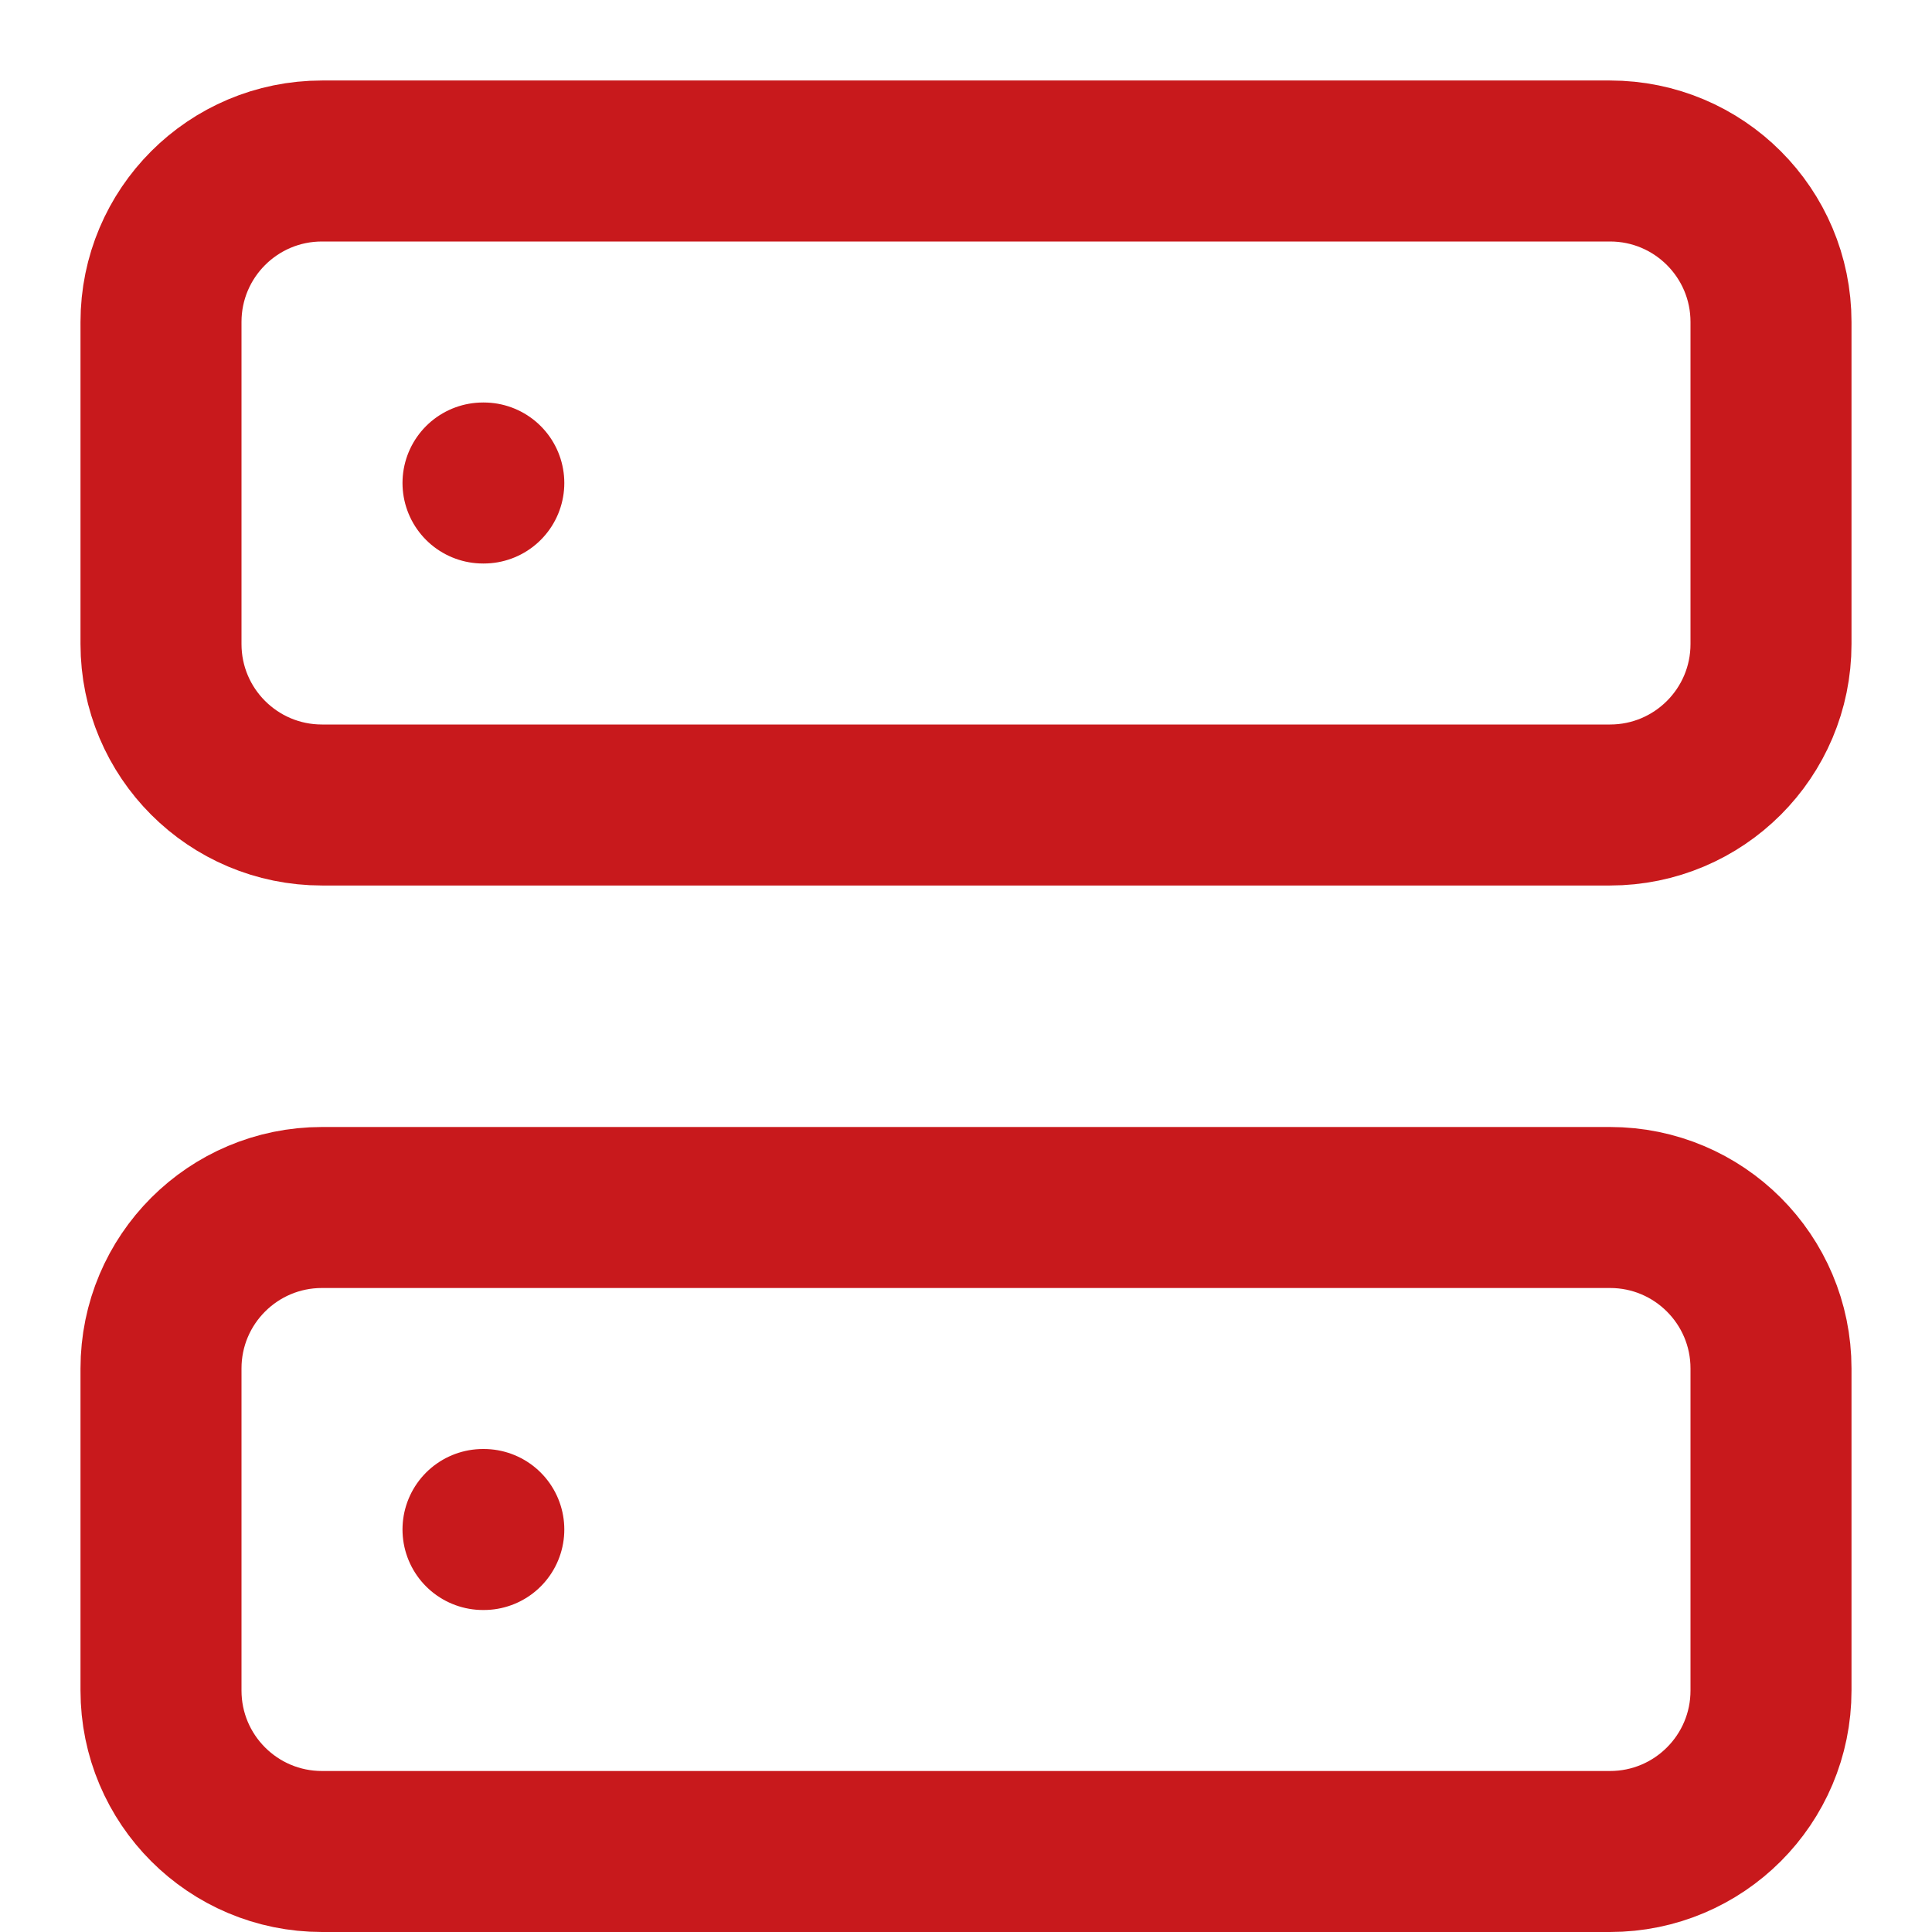
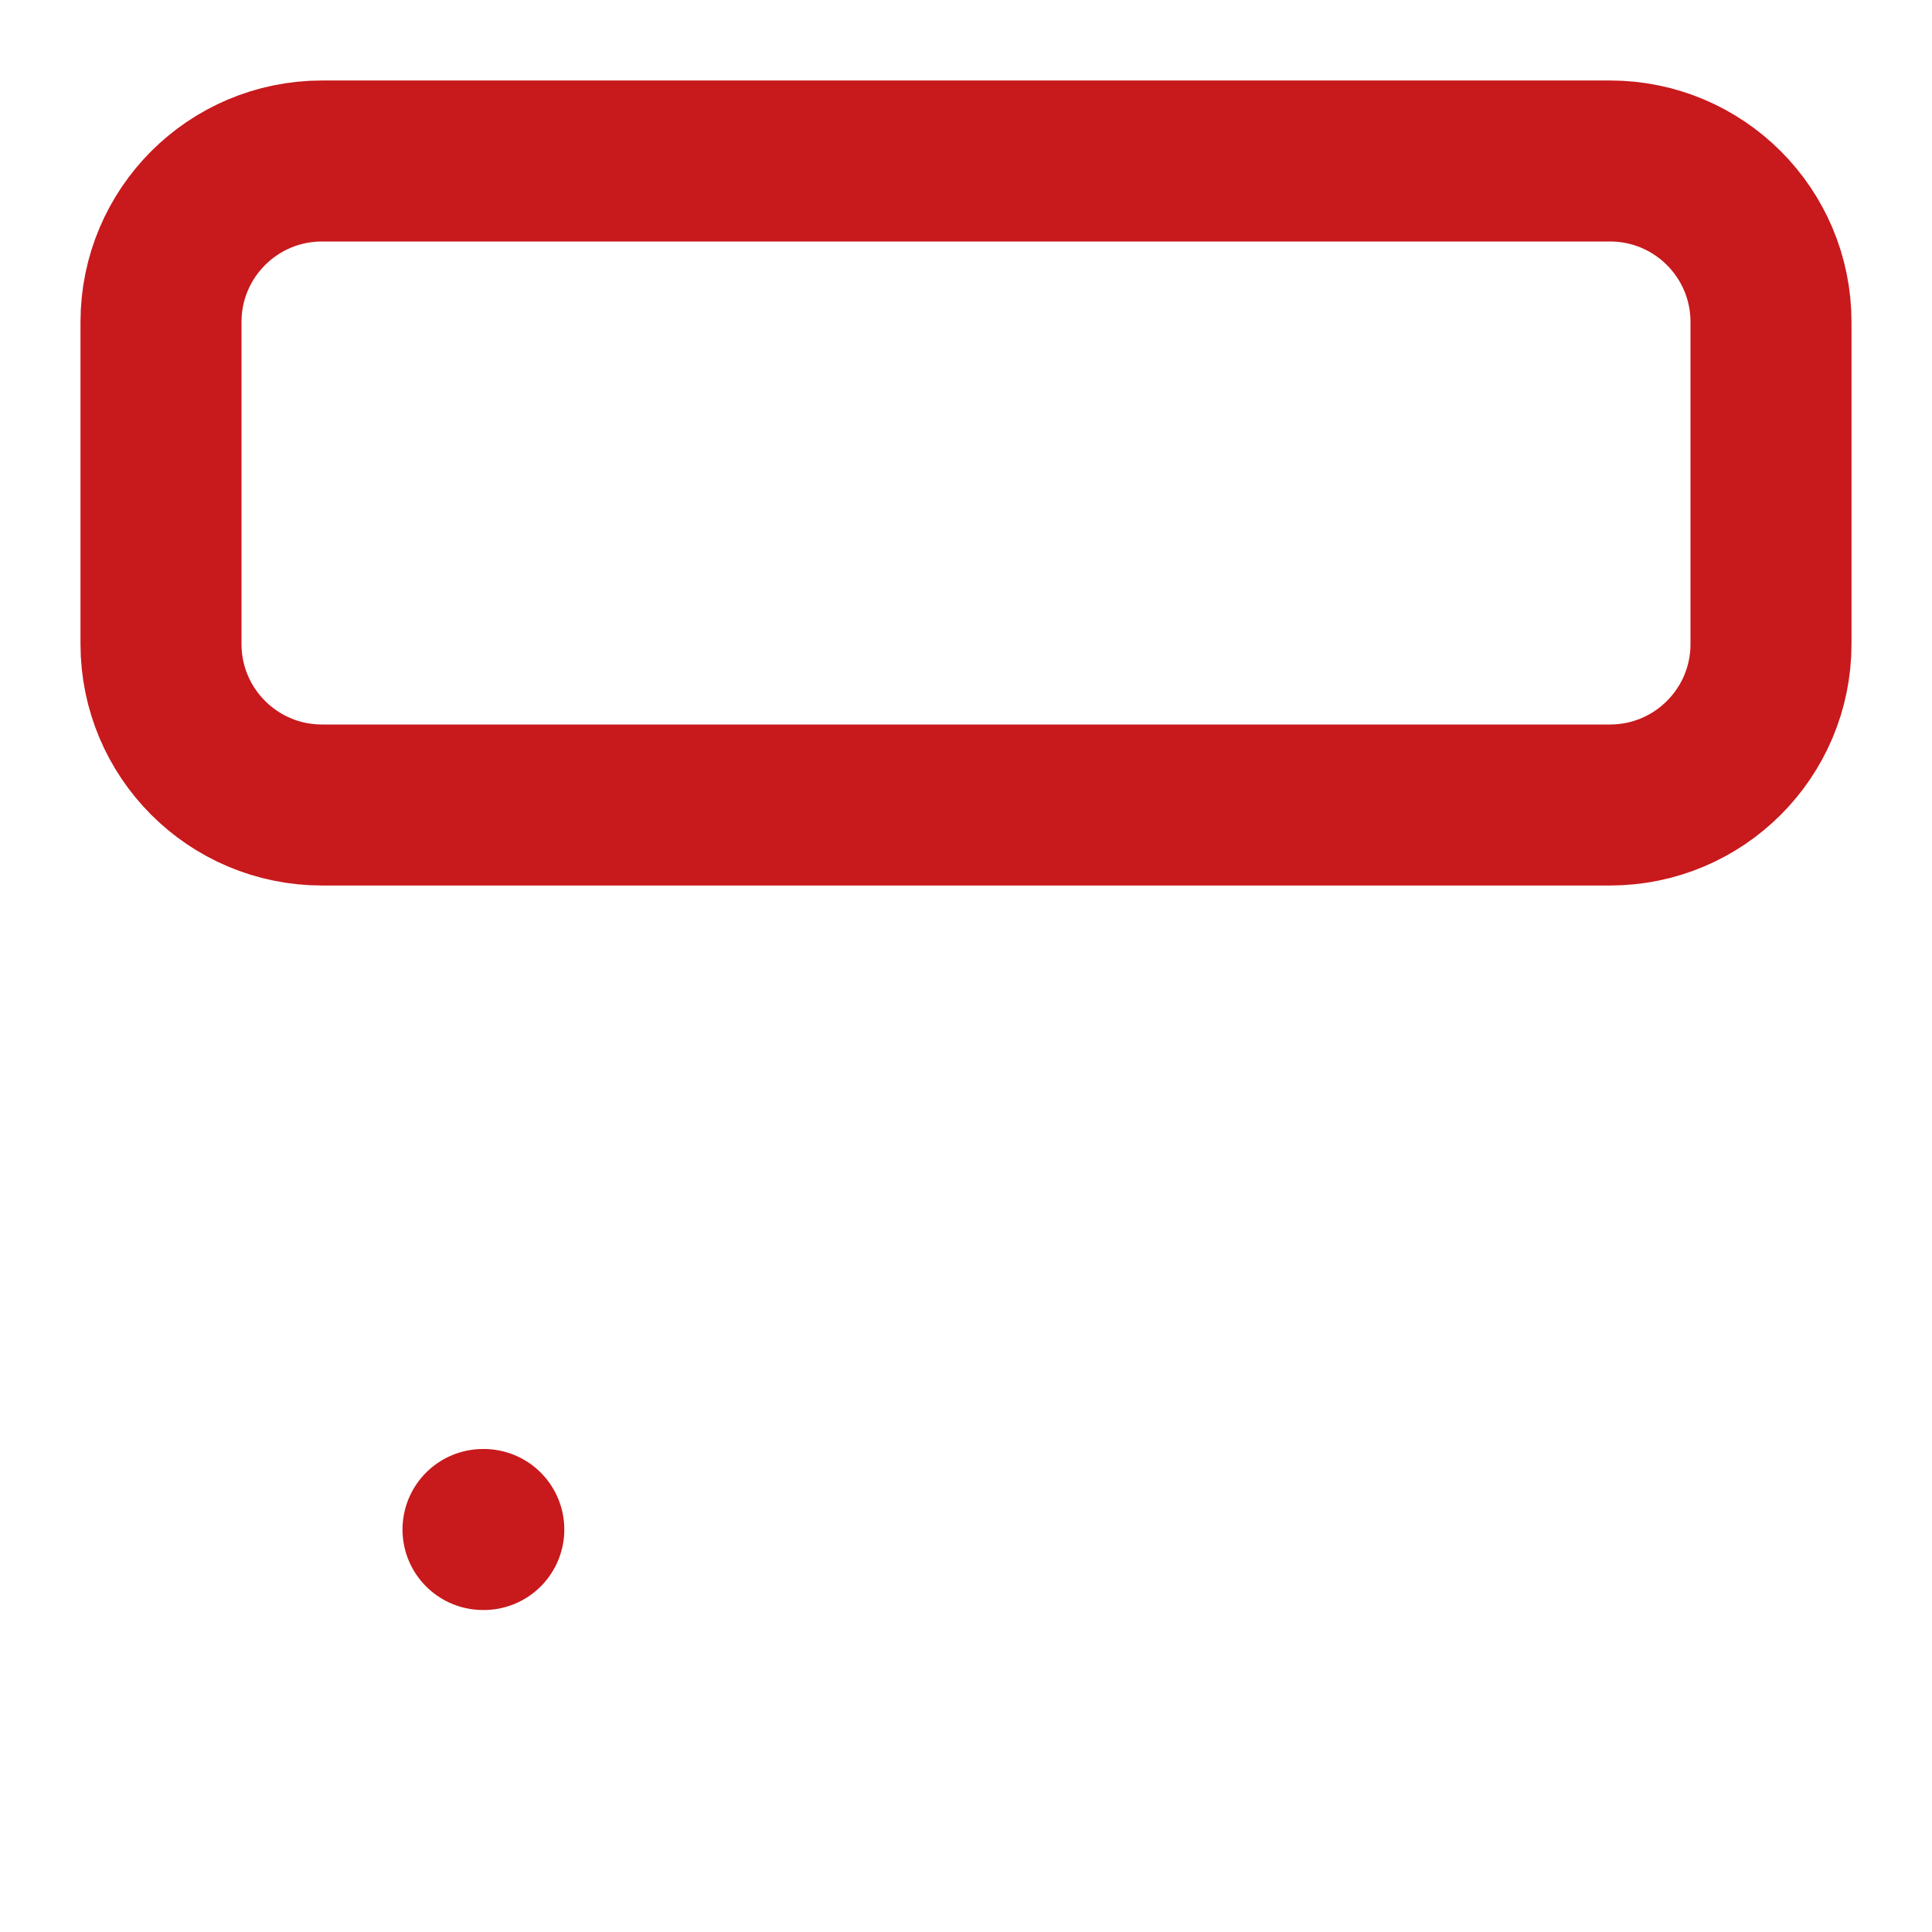
<svg xmlns="http://www.w3.org/2000/svg" width="24" height="24" viewBox="0 0 24 24" fill="none">
  <path d="M20 2H4C2.895 2 2 2.895 2 4V8C2 9.105 2.895 10 4 10H20C21.105 10 22 9.105 22 8V4C22 2.895 21.105 2 20 2Z" stroke="#C8191C" stroke-width="2" stroke-linecap="round" stroke-linejoin="round" />
-   <path d="M20 15H4C2.895 15 2 15.895 2 17V21C2 22.105 2.895 23 4 23H20C21.105 23 22 22.105 22 21V17C22 15.895 21.105 15 20 15Z" stroke="#C8191C" stroke-width="2" stroke-linecap="round" stroke-linejoin="round" />
-   <path d="M6 6H6.01" stroke="#C8191C" stroke-width="2" stroke-linecap="round" stroke-linejoin="round" />
  <path d="M6 19H6.01" stroke="#C8191C" stroke-width="2" stroke-linecap="round" stroke-linejoin="round" />
</svg>